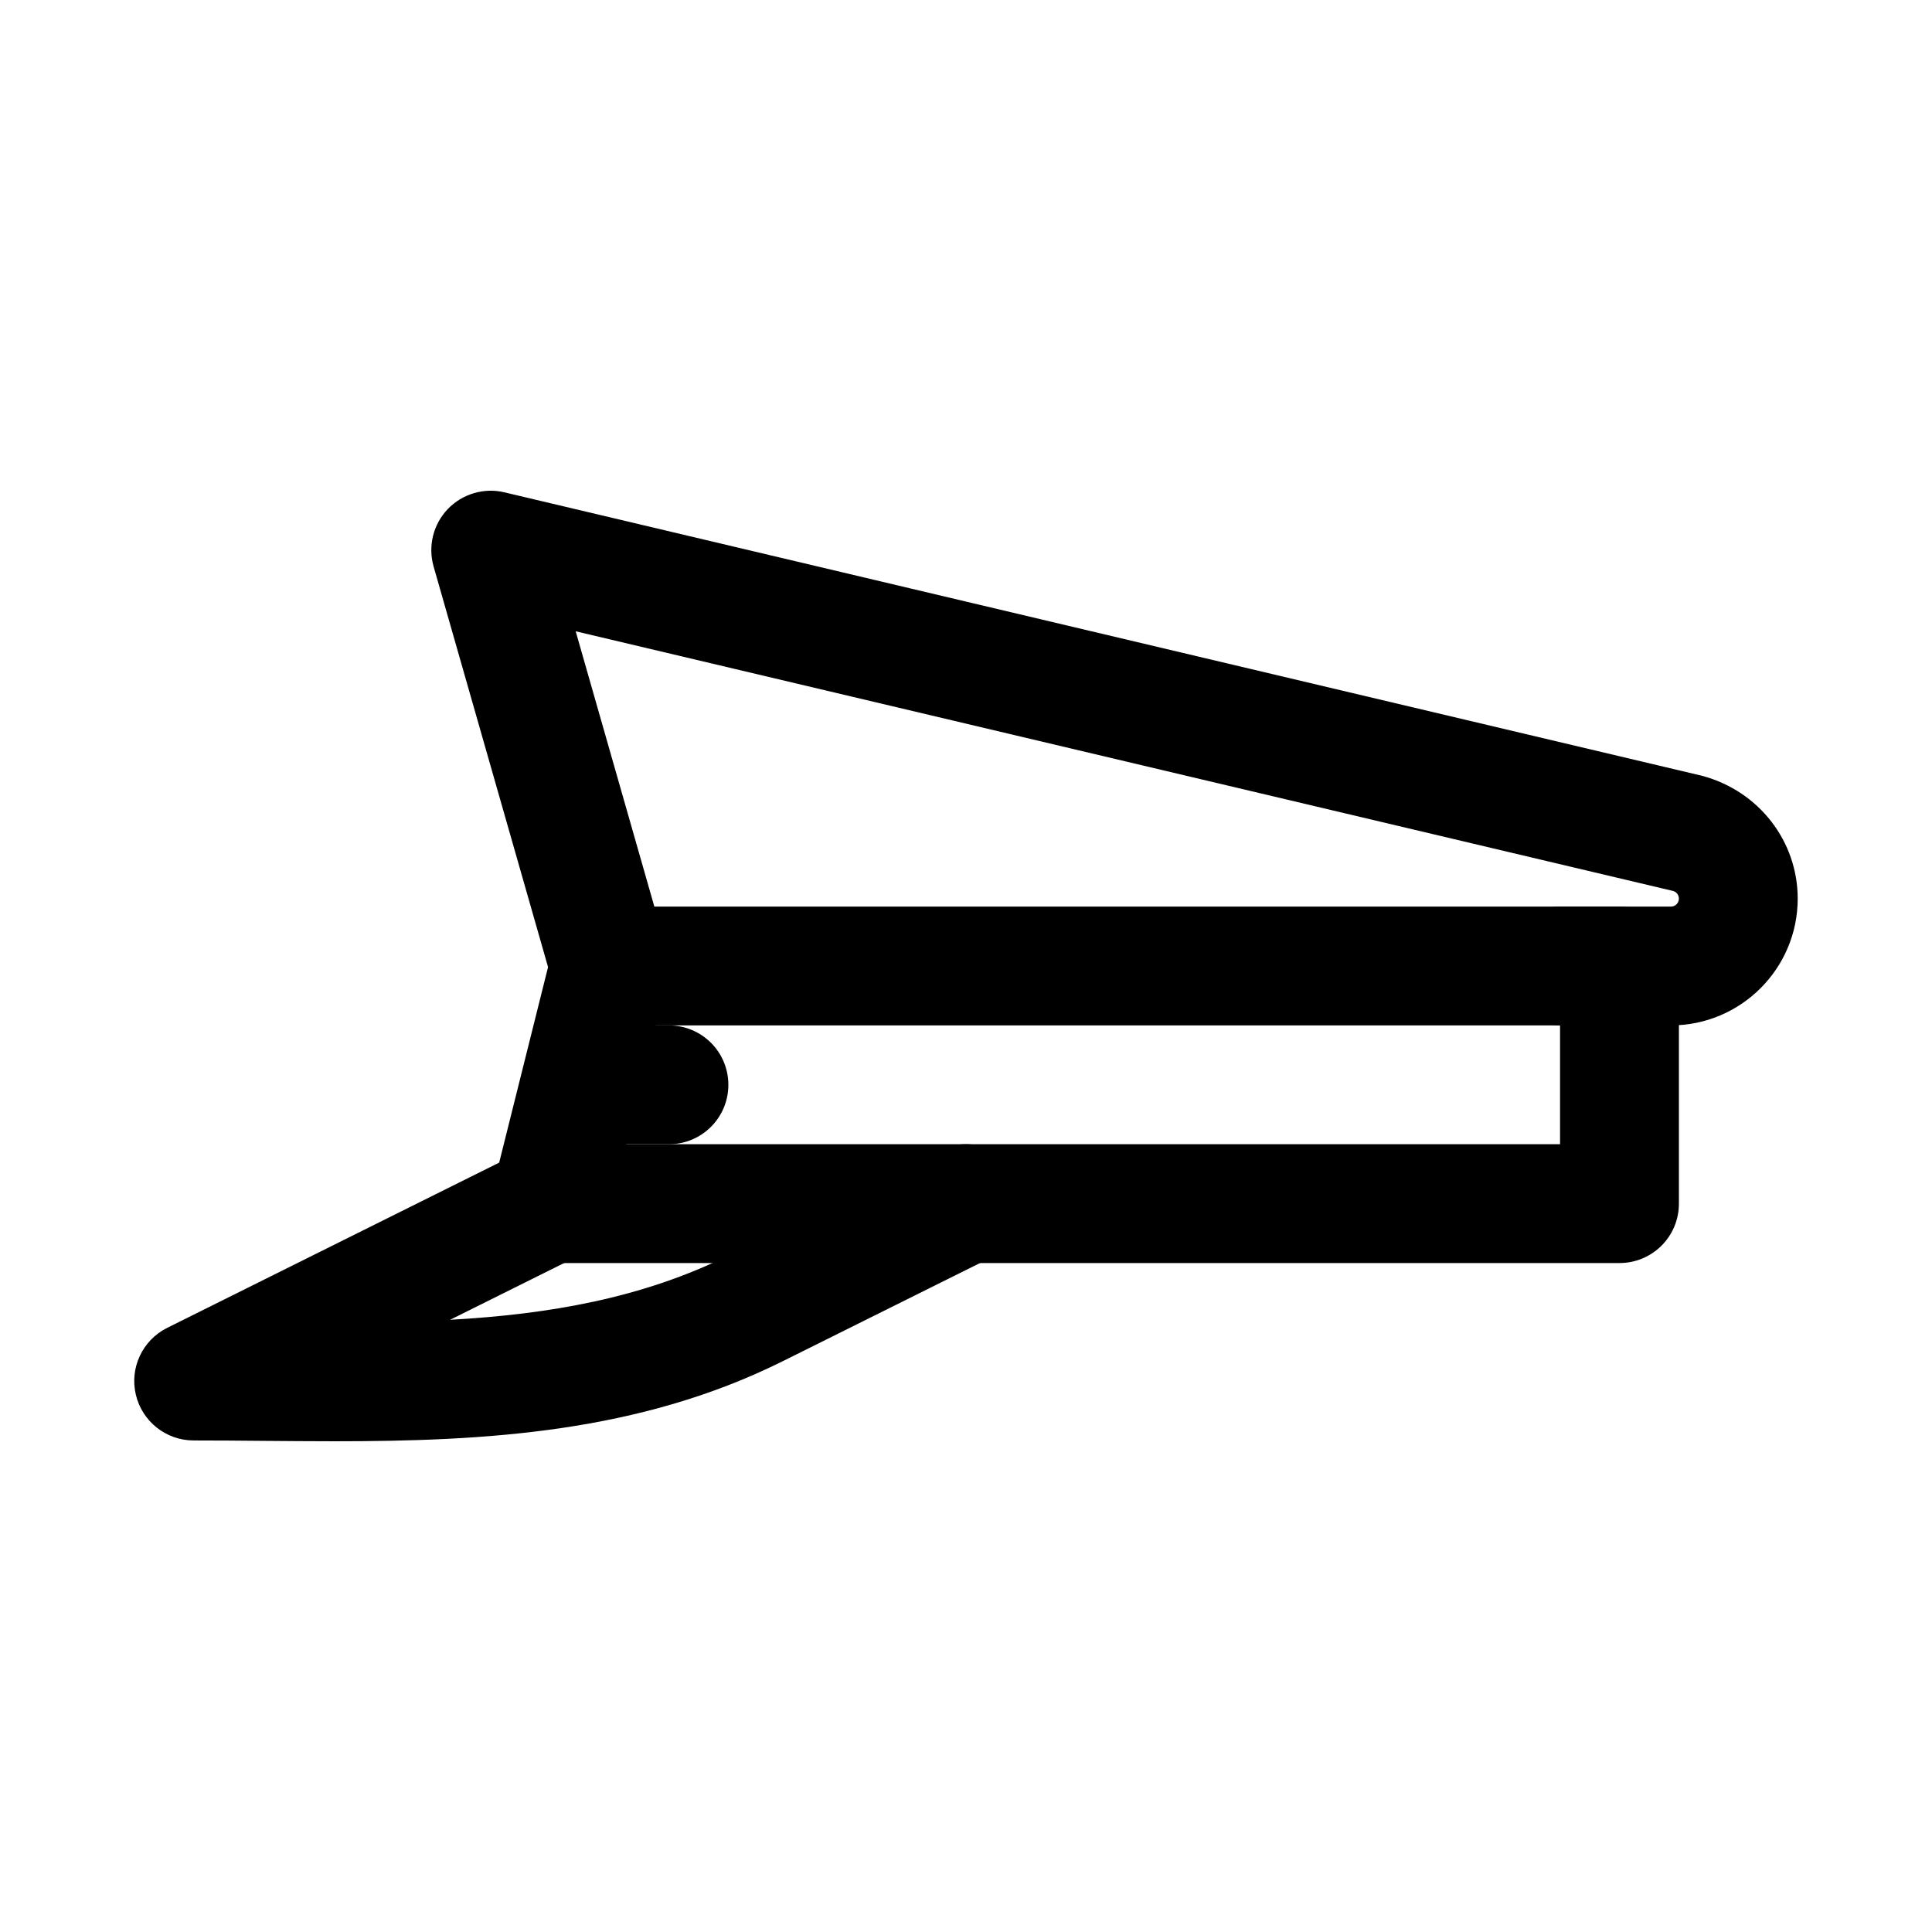
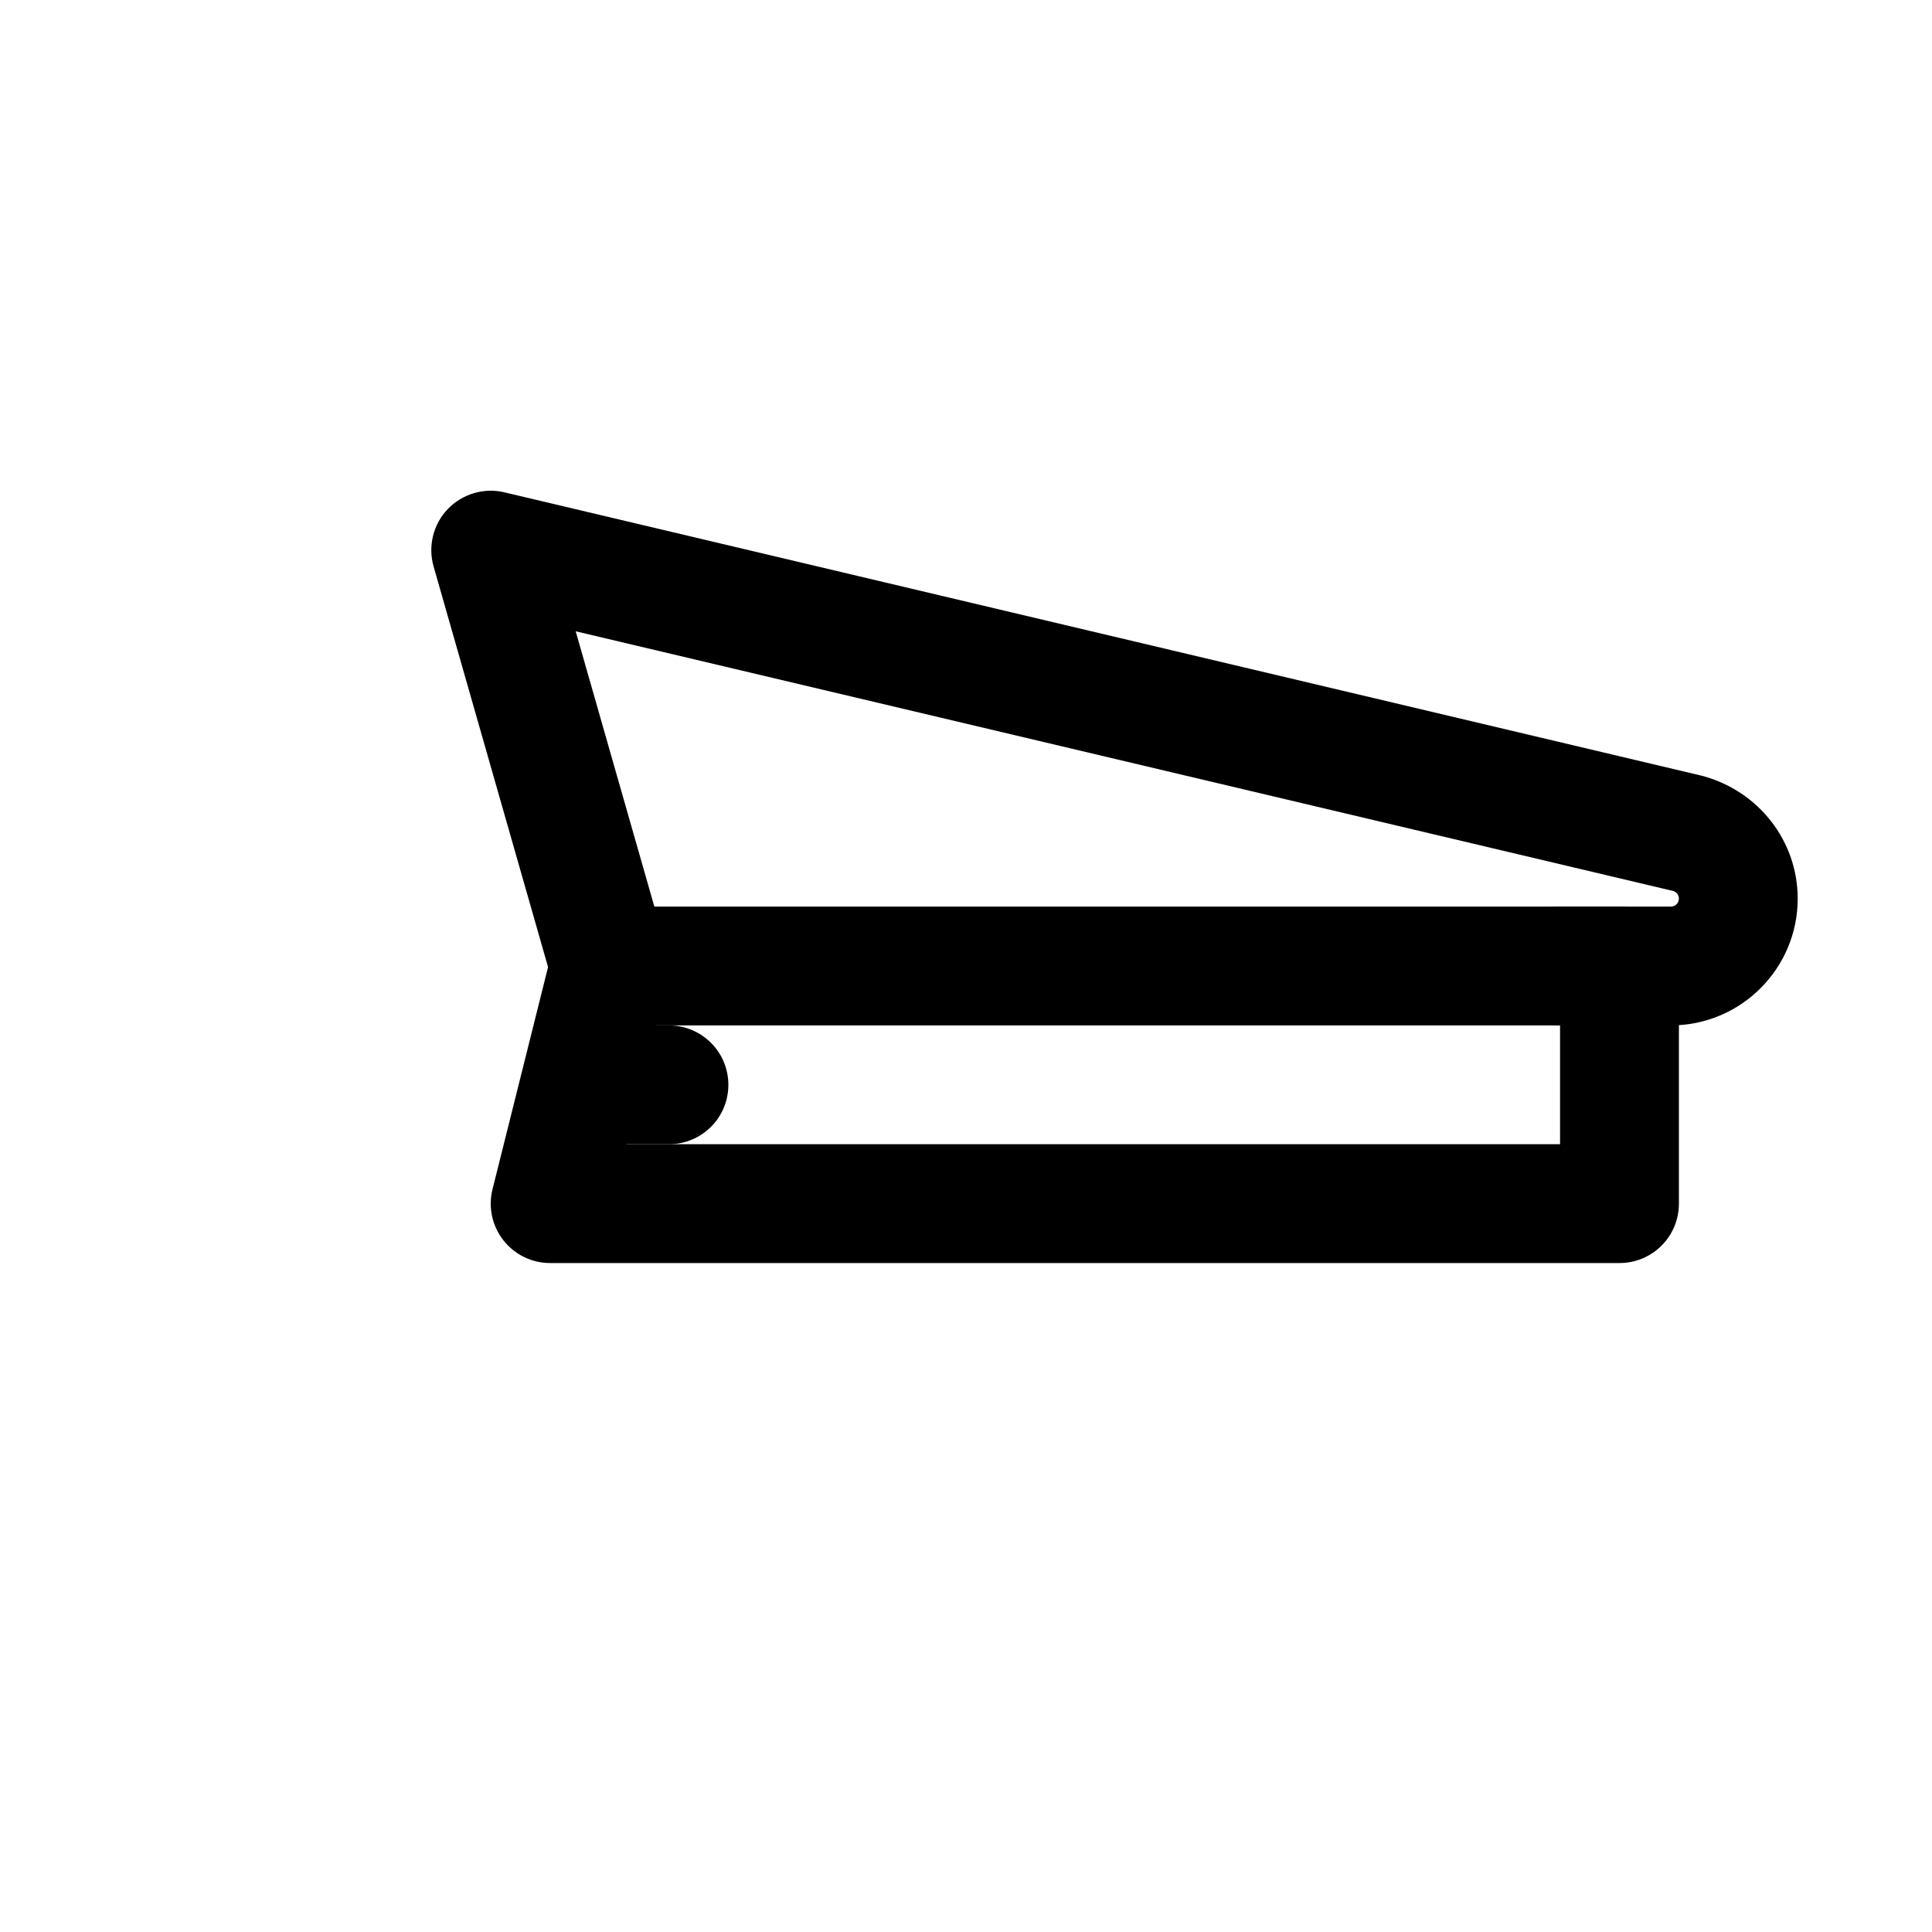
<svg xmlns="http://www.w3.org/2000/svg" fill="#000000" width="800px" height="800px" version="1.1" viewBox="144 144 512 512">
  <g>
    <path d="m305.52 415.74c-6.844 0-13.145-4.504-15.129-11.426l-31.488-110.21c-1.523-5.367-0.105-11.148 3.75-15.191 3.875-4.043 9.656-5.734 15.02-4.441l317.46 75.137c15.086 4.074 25.277 17.406 25.277 32.535 0 18.527-15.066 33.594-33.594 33.594h-29.383c-8.703 0-15.742-7.043-15.742-15.742 0-8.703 7.043-15.742 15.742-15.742h29.383c1.168-0.004 2.106-0.941 2.106-2.109 0-0.953-0.629-1.785-1.539-2.031l-290.82-68.816 24.109 84.379c2.383 8.348-2.461 17.066-10.824 19.465-1.445 0.398-2.891 0.598-4.336 0.598z" />
    <path d="m573.18 478.72h-283.39c-4.844 0-9.426-2.231-12.406-6.059-2.984-3.812-4.043-8.793-2.859-13.5l15.742-62.977c1.754-7.008 8.043-11.93 15.27-11.93h267.65c8.703 0 15.742 7.043 15.742 15.742v62.977c0 8.703-7.039 15.746-15.742 15.746zm-263.22-31.488h247.47v-31.488h-239.6z" />
-     <path d="m232.47 525.95c-6.195 0-12.348-0.062-18.496-0.105-6.195-0.062-12.426-0.109-18.652-0.109-7.305 0-13.652-5.027-15.328-12.148-1.676-7.106 1.77-14.438 8.316-17.695l94.465-47.016c7.777-3.891 17.234-0.691 21.109 7.09 3.875 7.777 0.707 17.234-7.09 21.109l-33.516 16.684c26.105-1.461 50.984-5.688 74.156-17.234l55.551-27.645c7.766-3.891 17.234-0.691 21.109 7.09 3.875 7.777 0.707 17.234-7.09 21.109l-55.551 27.645c-38.156 19-78.918 21.227-118.98 21.227z" />
    <path d="m321.28 447.23h-15.742c-8.703 0-15.742-7.043-15.742-15.742 0-8.703 7.043-15.742 15.742-15.742h15.742c8.703 0 15.742 7.043 15.742 15.742 0.004 8.699-7.039 15.742-15.742 15.742z" />
  </g>
</svg>